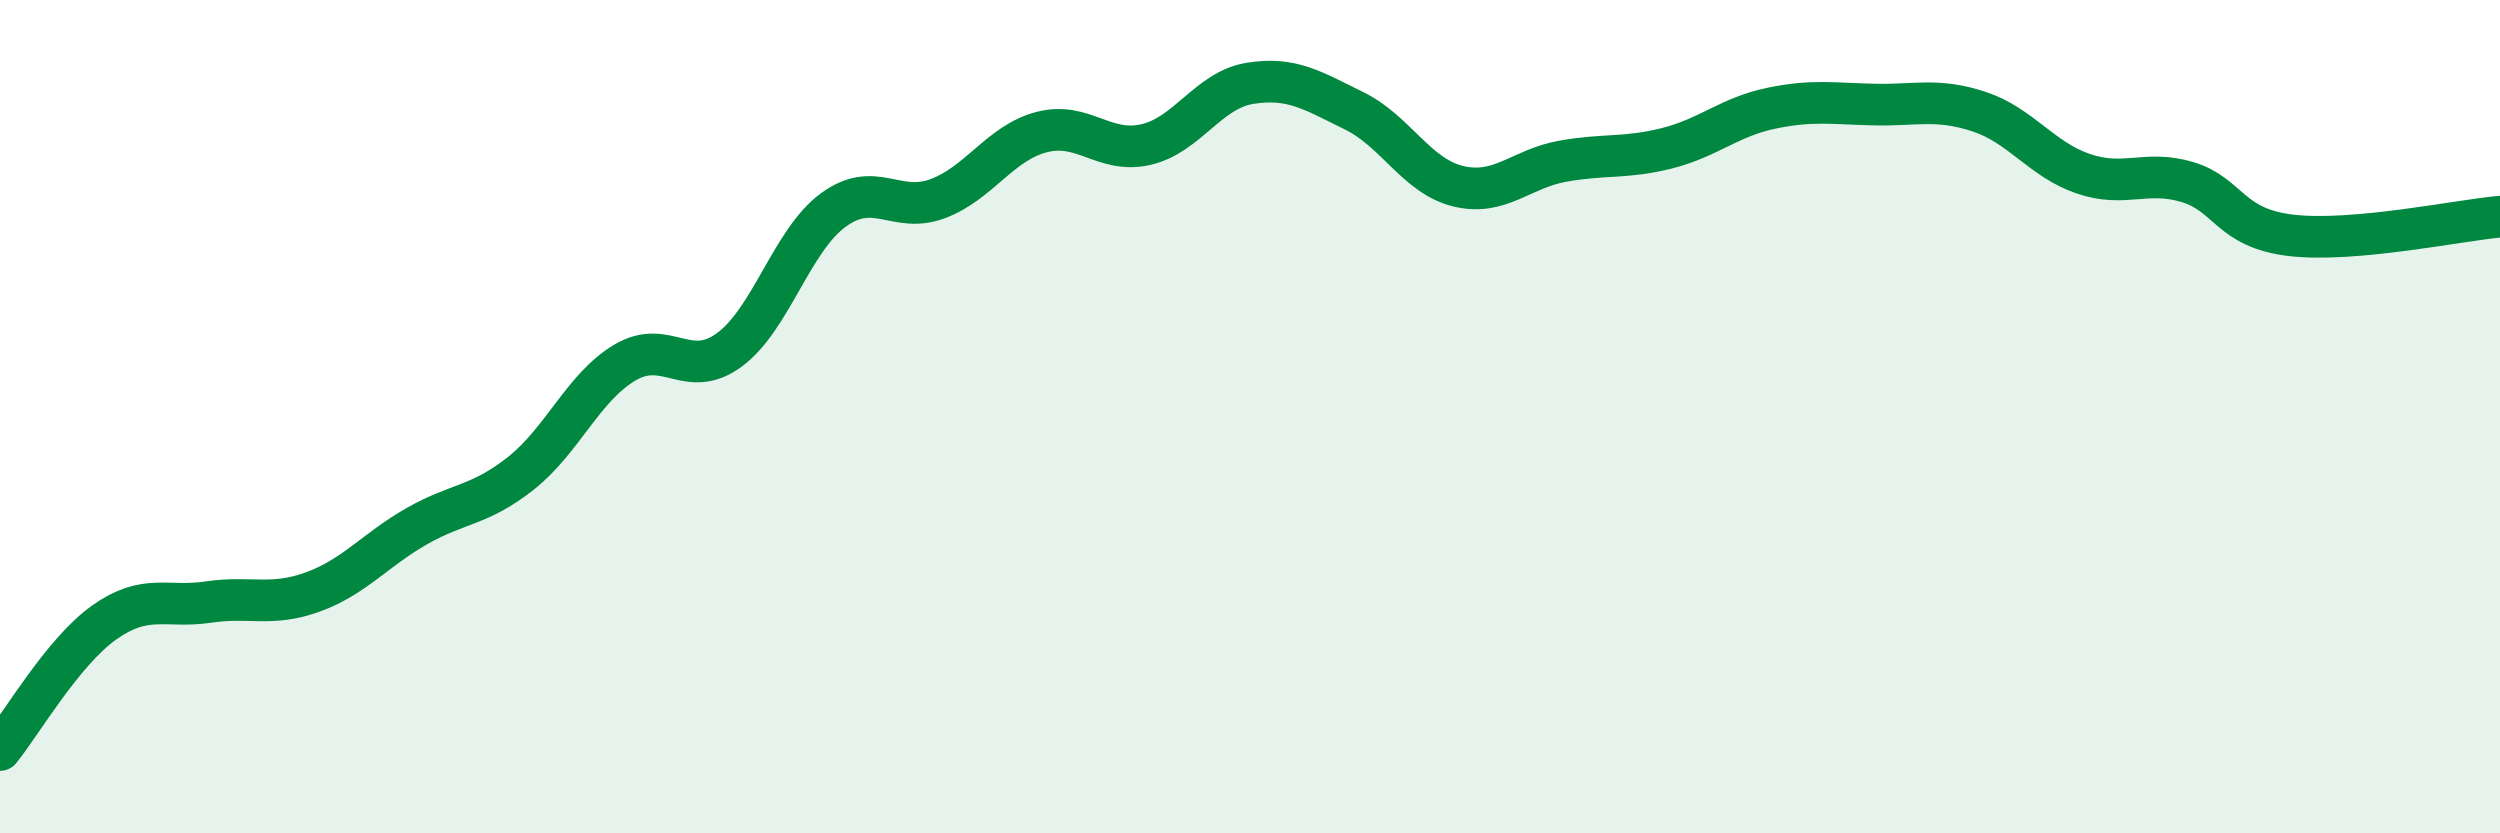
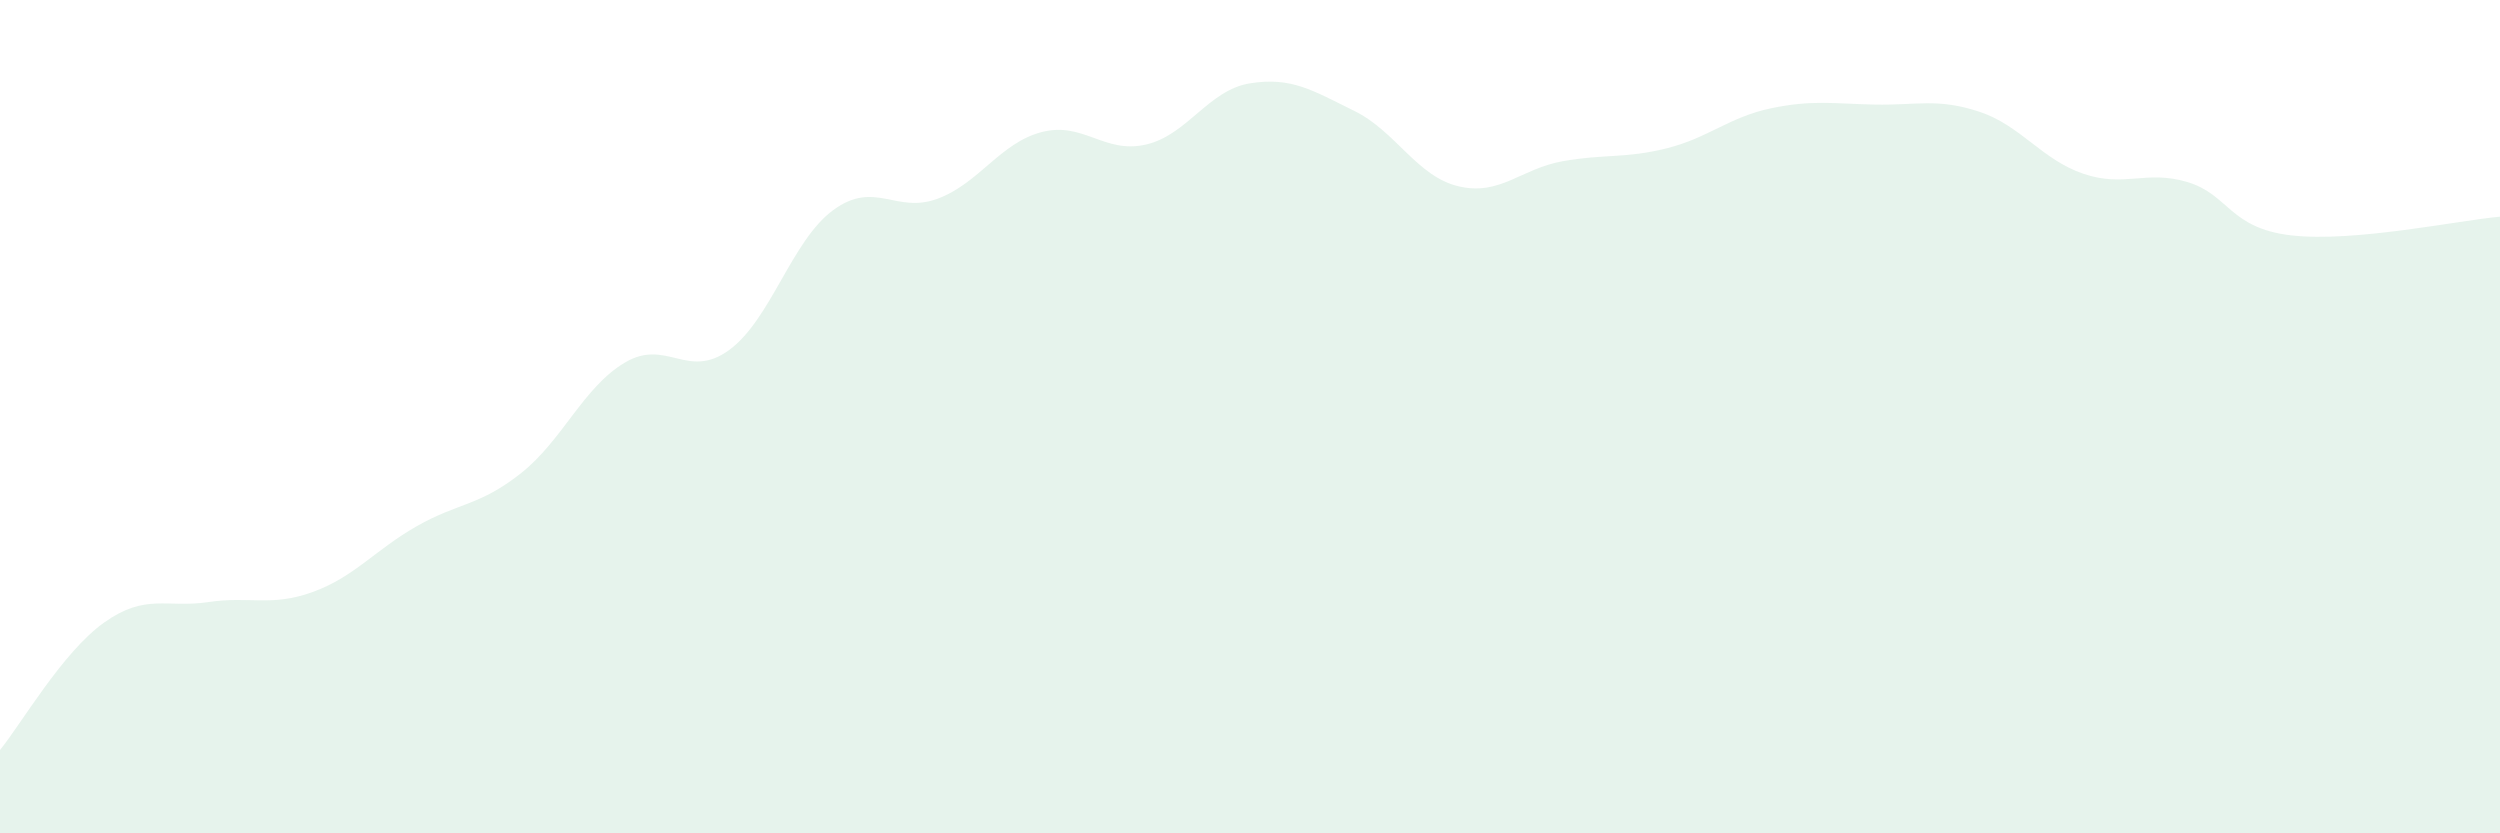
<svg xmlns="http://www.w3.org/2000/svg" width="60" height="20" viewBox="0 0 60 20">
  <path d="M 0,18 C 0.5,17.39 1.5,15.65 2.5,14.94 C 3.5,14.23 4,14.6 5,14.45 C 6,14.3 6.5,14.57 7.5,14.21 C 8.5,13.85 9,13.2 10,12.63 C 11,12.06 11.5,12.15 12.5,11.36 C 13.5,10.57 14,9.29 15,8.7 C 16,8.11 16.5,9.13 17.5,8.4 C 18.5,7.67 19,5.77 20,5.04 C 21,4.31 21.5,5.14 22.5,4.77 C 23.5,4.4 24,3.43 25,3.17 C 26,2.91 26.5,3.7 27.5,3.47 C 28.5,3.24 29,2.16 30,2 C 31,1.84 31.5,2.17 32.5,2.66 C 33.5,3.15 34,4.23 35,4.47 C 36,4.71 36.5,4.05 37.5,3.87 C 38.5,3.69 39,3.81 40,3.56 C 41,3.31 41.5,2.81 42.5,2.6 C 43.5,2.39 44,2.49 45,2.51 C 46,2.53 46.5,2.35 47.5,2.68 C 48.5,3.01 49,3.83 50,4.17 C 51,4.51 51.5,4.07 52.5,4.37 C 53.5,4.67 53.5,5.48 55,5.65 C 56.5,5.82 59,5.29 60,5.2L60 20L0 20Z" fill="#008740" opacity="0.1" stroke-linecap="round" stroke-linejoin="round" />
-   <path d="M 0,18 C 0.5,17.39 1.5,15.65 2.5,14.94 C 3.5,14.23 4,14.6 5,14.45 C 6,14.3 6.5,14.57 7.5,14.21 C 8.5,13.85 9,13.2 10,12.63 C 11,12.06 11.5,12.15 12.5,11.36 C 13.5,10.57 14,9.29 15,8.7 C 16,8.11 16.5,9.13 17.5,8.4 C 18.5,7.67 19,5.77 20,5.04 C 21,4.31 21.5,5.14 22.5,4.77 C 23.5,4.4 24,3.43 25,3.17 C 26,2.91 26.5,3.7 27.5,3.47 C 28.5,3.24 29,2.16 30,2 C 31,1.84 31.5,2.17 32.5,2.66 C 33.5,3.15 34,4.23 35,4.47 C 36,4.71 36.5,4.05 37.5,3.87 C 38.5,3.69 39,3.81 40,3.56 C 41,3.31 41.5,2.81 42.5,2.6 C 43.5,2.39 44,2.49 45,2.51 C 46,2.53 46.5,2.35 47.5,2.68 C 48.5,3.01 49,3.83 50,4.17 C 51,4.51 51.5,4.07 52.5,4.37 C 53.5,4.67 53.5,5.48 55,5.65 C 56.5,5.82 59,5.29 60,5.2" stroke="#008740" stroke-width="1" fill="none" stroke-linecap="round" stroke-linejoin="round" />
</svg>